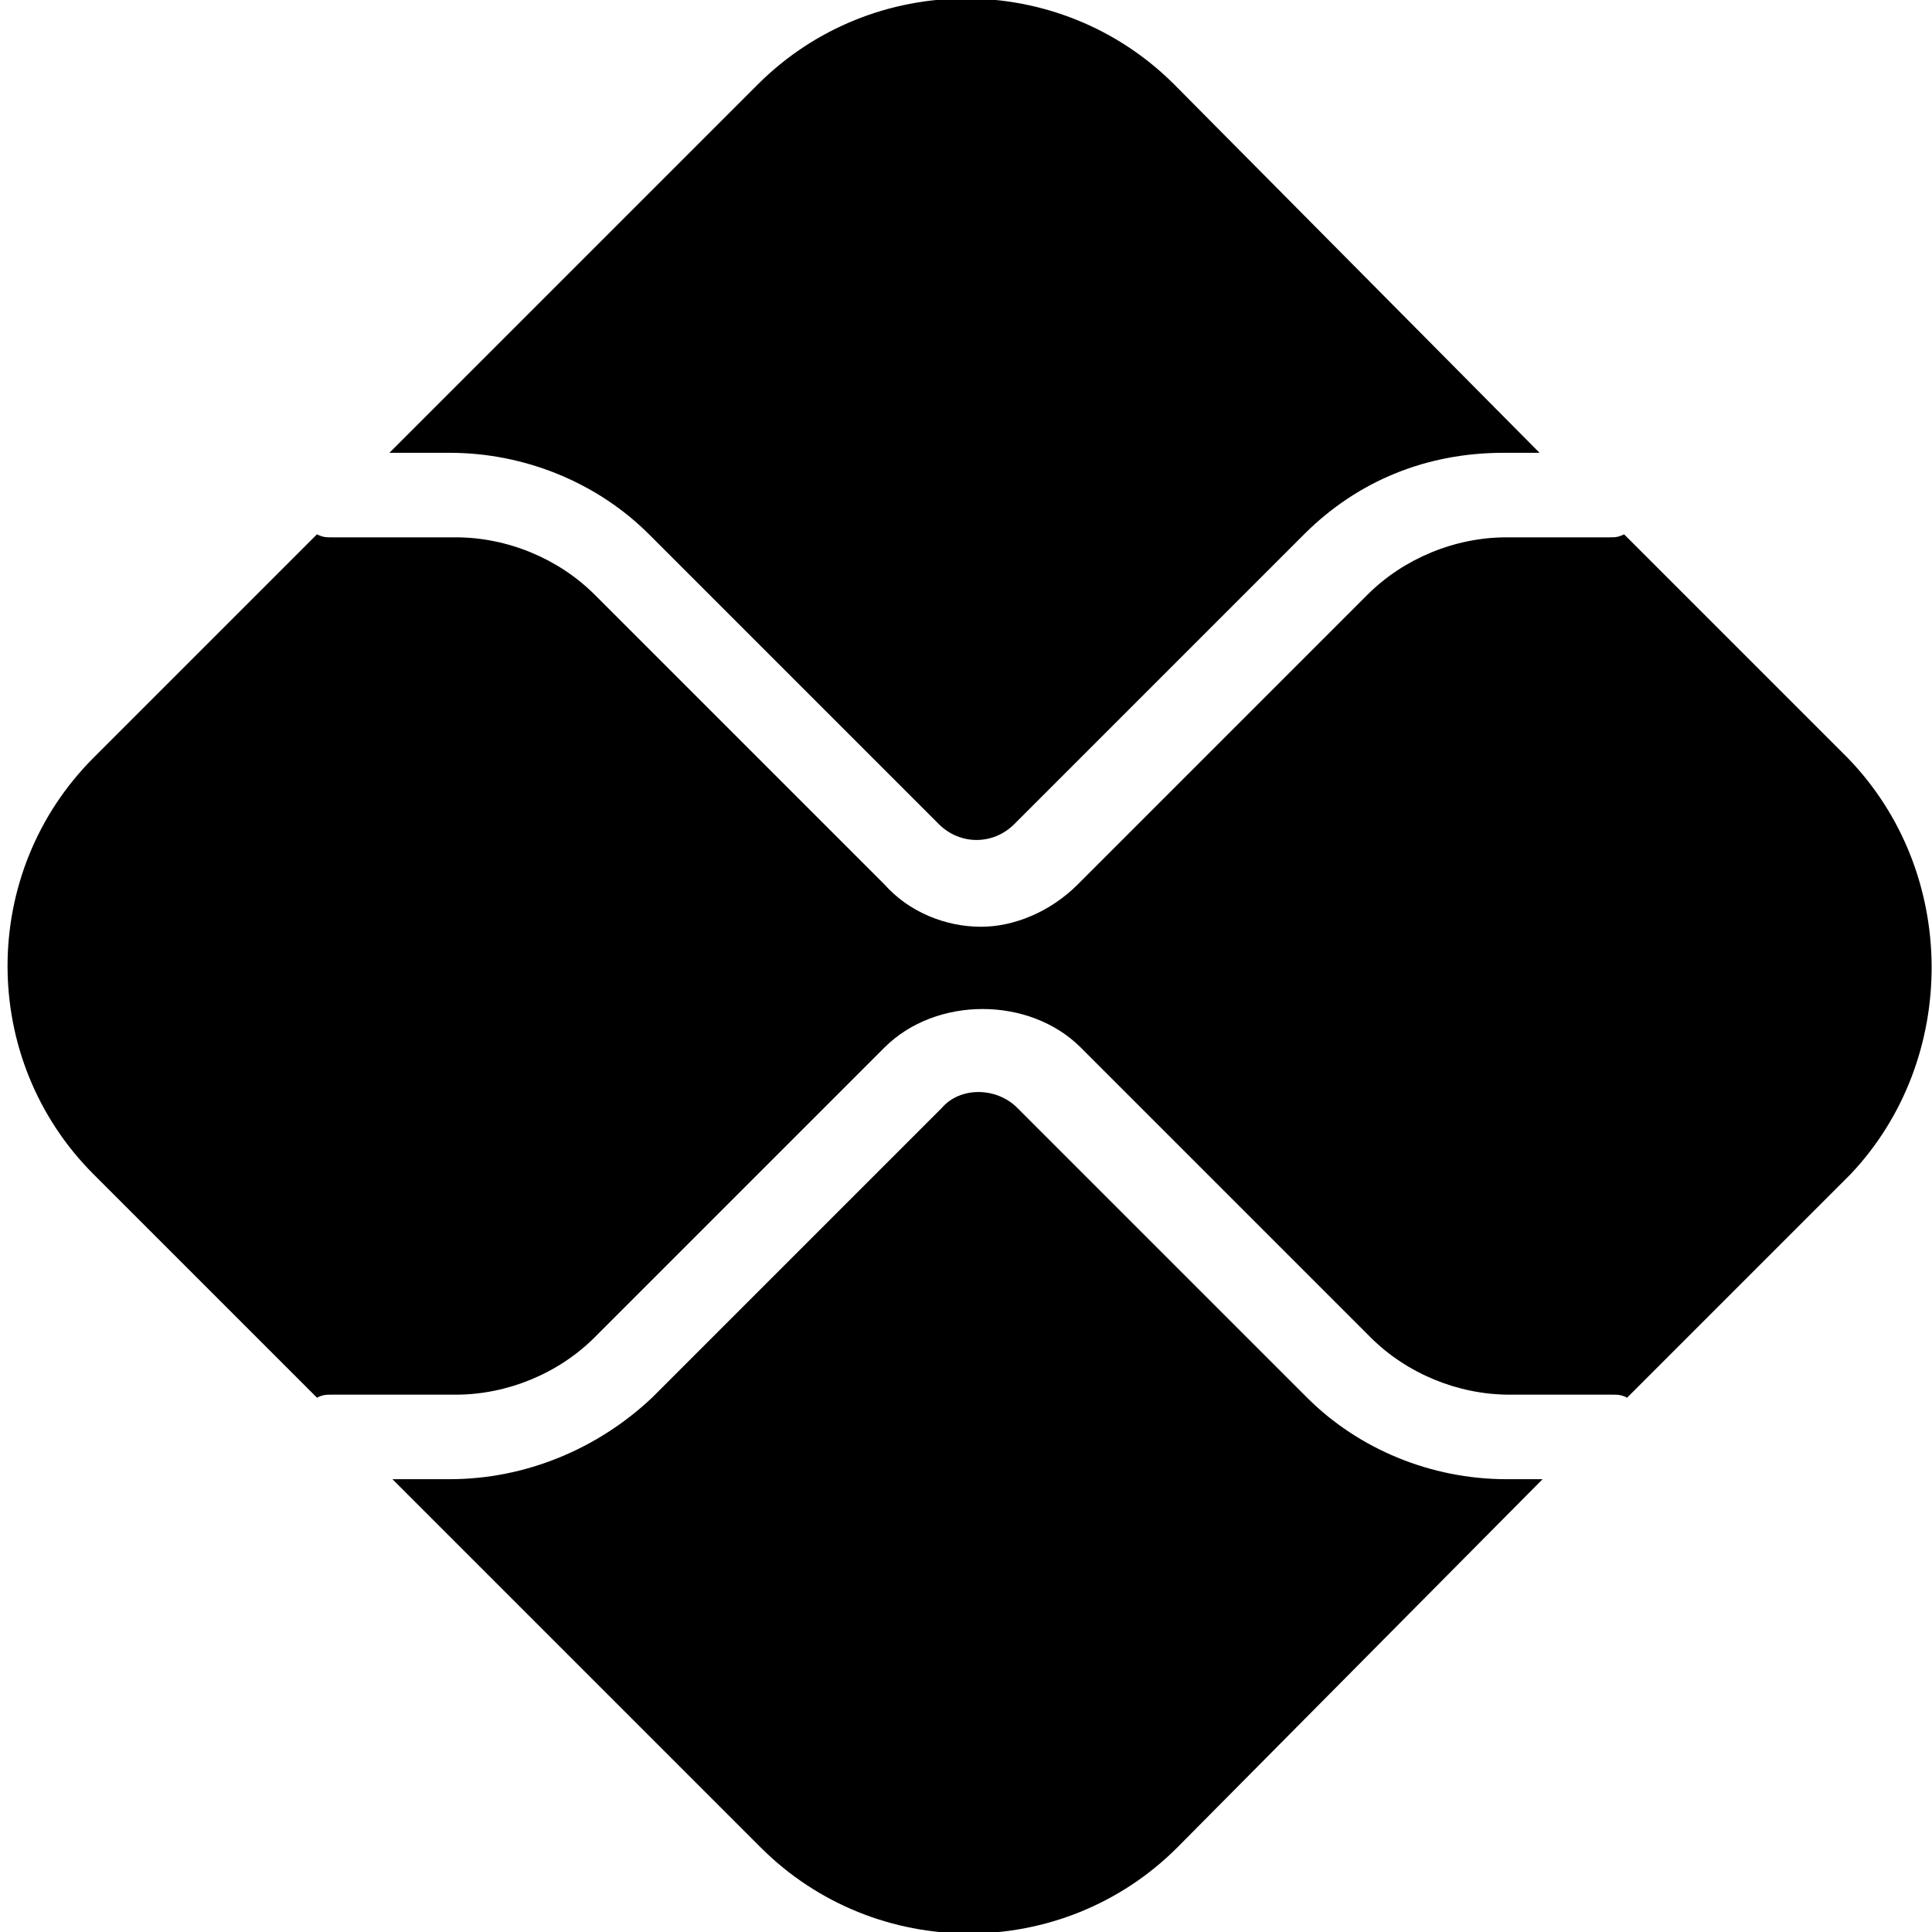
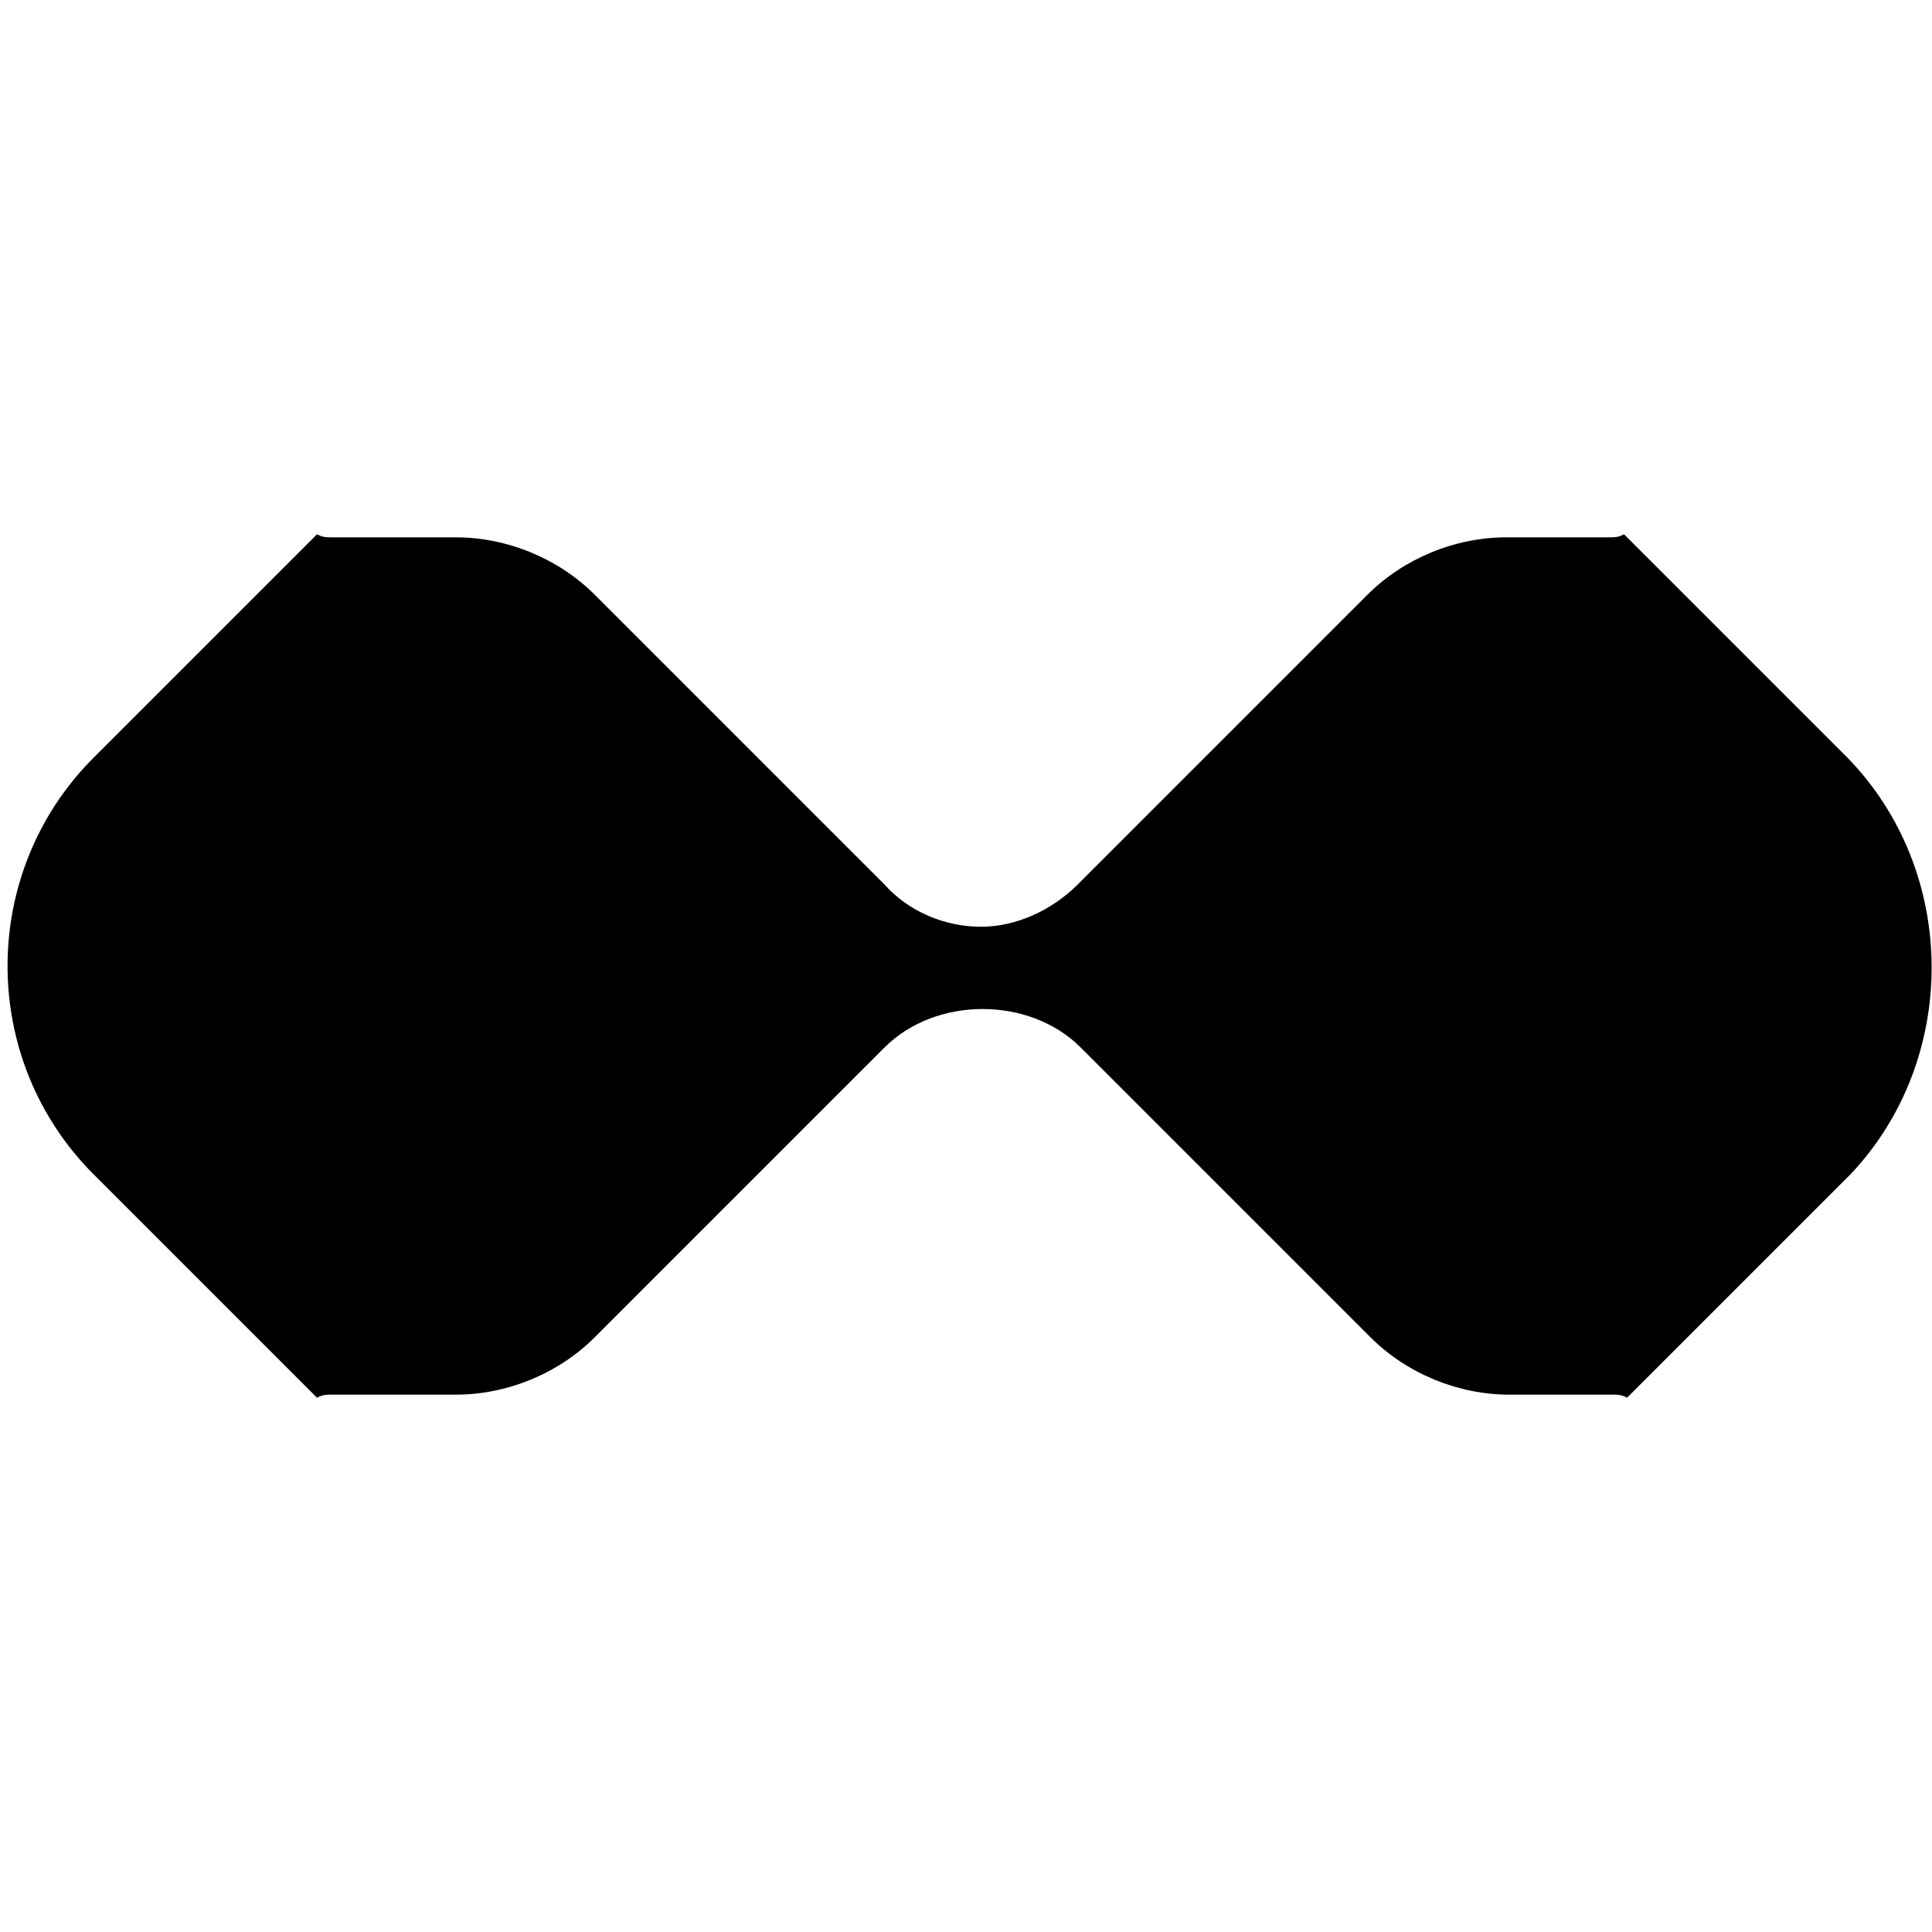
<svg xmlns="http://www.w3.org/2000/svg" id="Layer_1" x="0px" y="0px" viewBox="0 0 64 64" style="enable-background:new 0 0 64 64;" xml:space="preserve">
  <g>
-     <path id="path2376_2_" d="M49.9,49c-2.5,0-4.9-1-6.6-2.7l-9.6-9.6c-0.7-0.7-1.9-0.7-2.5,0l-9.6,9.6C19.8,48,17.4,49,14.9,49H13  l12.2,12.2c3.8,3.8,10,3.8,13.8,0L51.1,49L49.9,49L49.9,49z" />
-     <path id="path2380_2_" d="M14.9,15c2.5,0,4.9,1,6.6,2.7l9.6,9.6c0.7,0.7,1.8,0.7,2.5,0l9.6-9.6c1.8-1.8,4.1-2.7,6.6-2.7h1.2  L38.9,2.8c-3.8-3.8-10-3.8-13.8,0L12.9,15H14.9L14.9,15z" />
    <path id="path2384_2_" d="M61.2,25.1l-7.4-7.4c-0.2,0.1-0.3,0.1-0.5,0.1h-3.4c-1.7,0-3.4,0.7-4.6,1.9l-9.6,9.6  c-0.9,0.9-2.1,1.4-3.2,1.4c-1.2,0-2.4-0.5-3.2-1.4l-9.6-9.6c-1.2-1.2-2.9-1.9-4.6-1.9h-4.1c-0.2,0-0.3,0-0.5-0.1l-7.4,7.4  c-3.8,3.8-3.8,10,0,13.8l7.4,7.4c0.2-0.1,0.3-0.1,0.5-0.1h4.1c1.7,0,3.4-0.7,4.6-1.9l9.6-9.6c1.7-1.7,4.8-1.7,6.5,0l9.6,9.6  c1.2,1.2,2.9,1.9,4.6,1.9h3.4c0.2,0,0.3,0,0.5,0.1l7.4-7.4C64.9,35.1,64.9,28.9,61.2,25.1" />
  </g>
</svg>